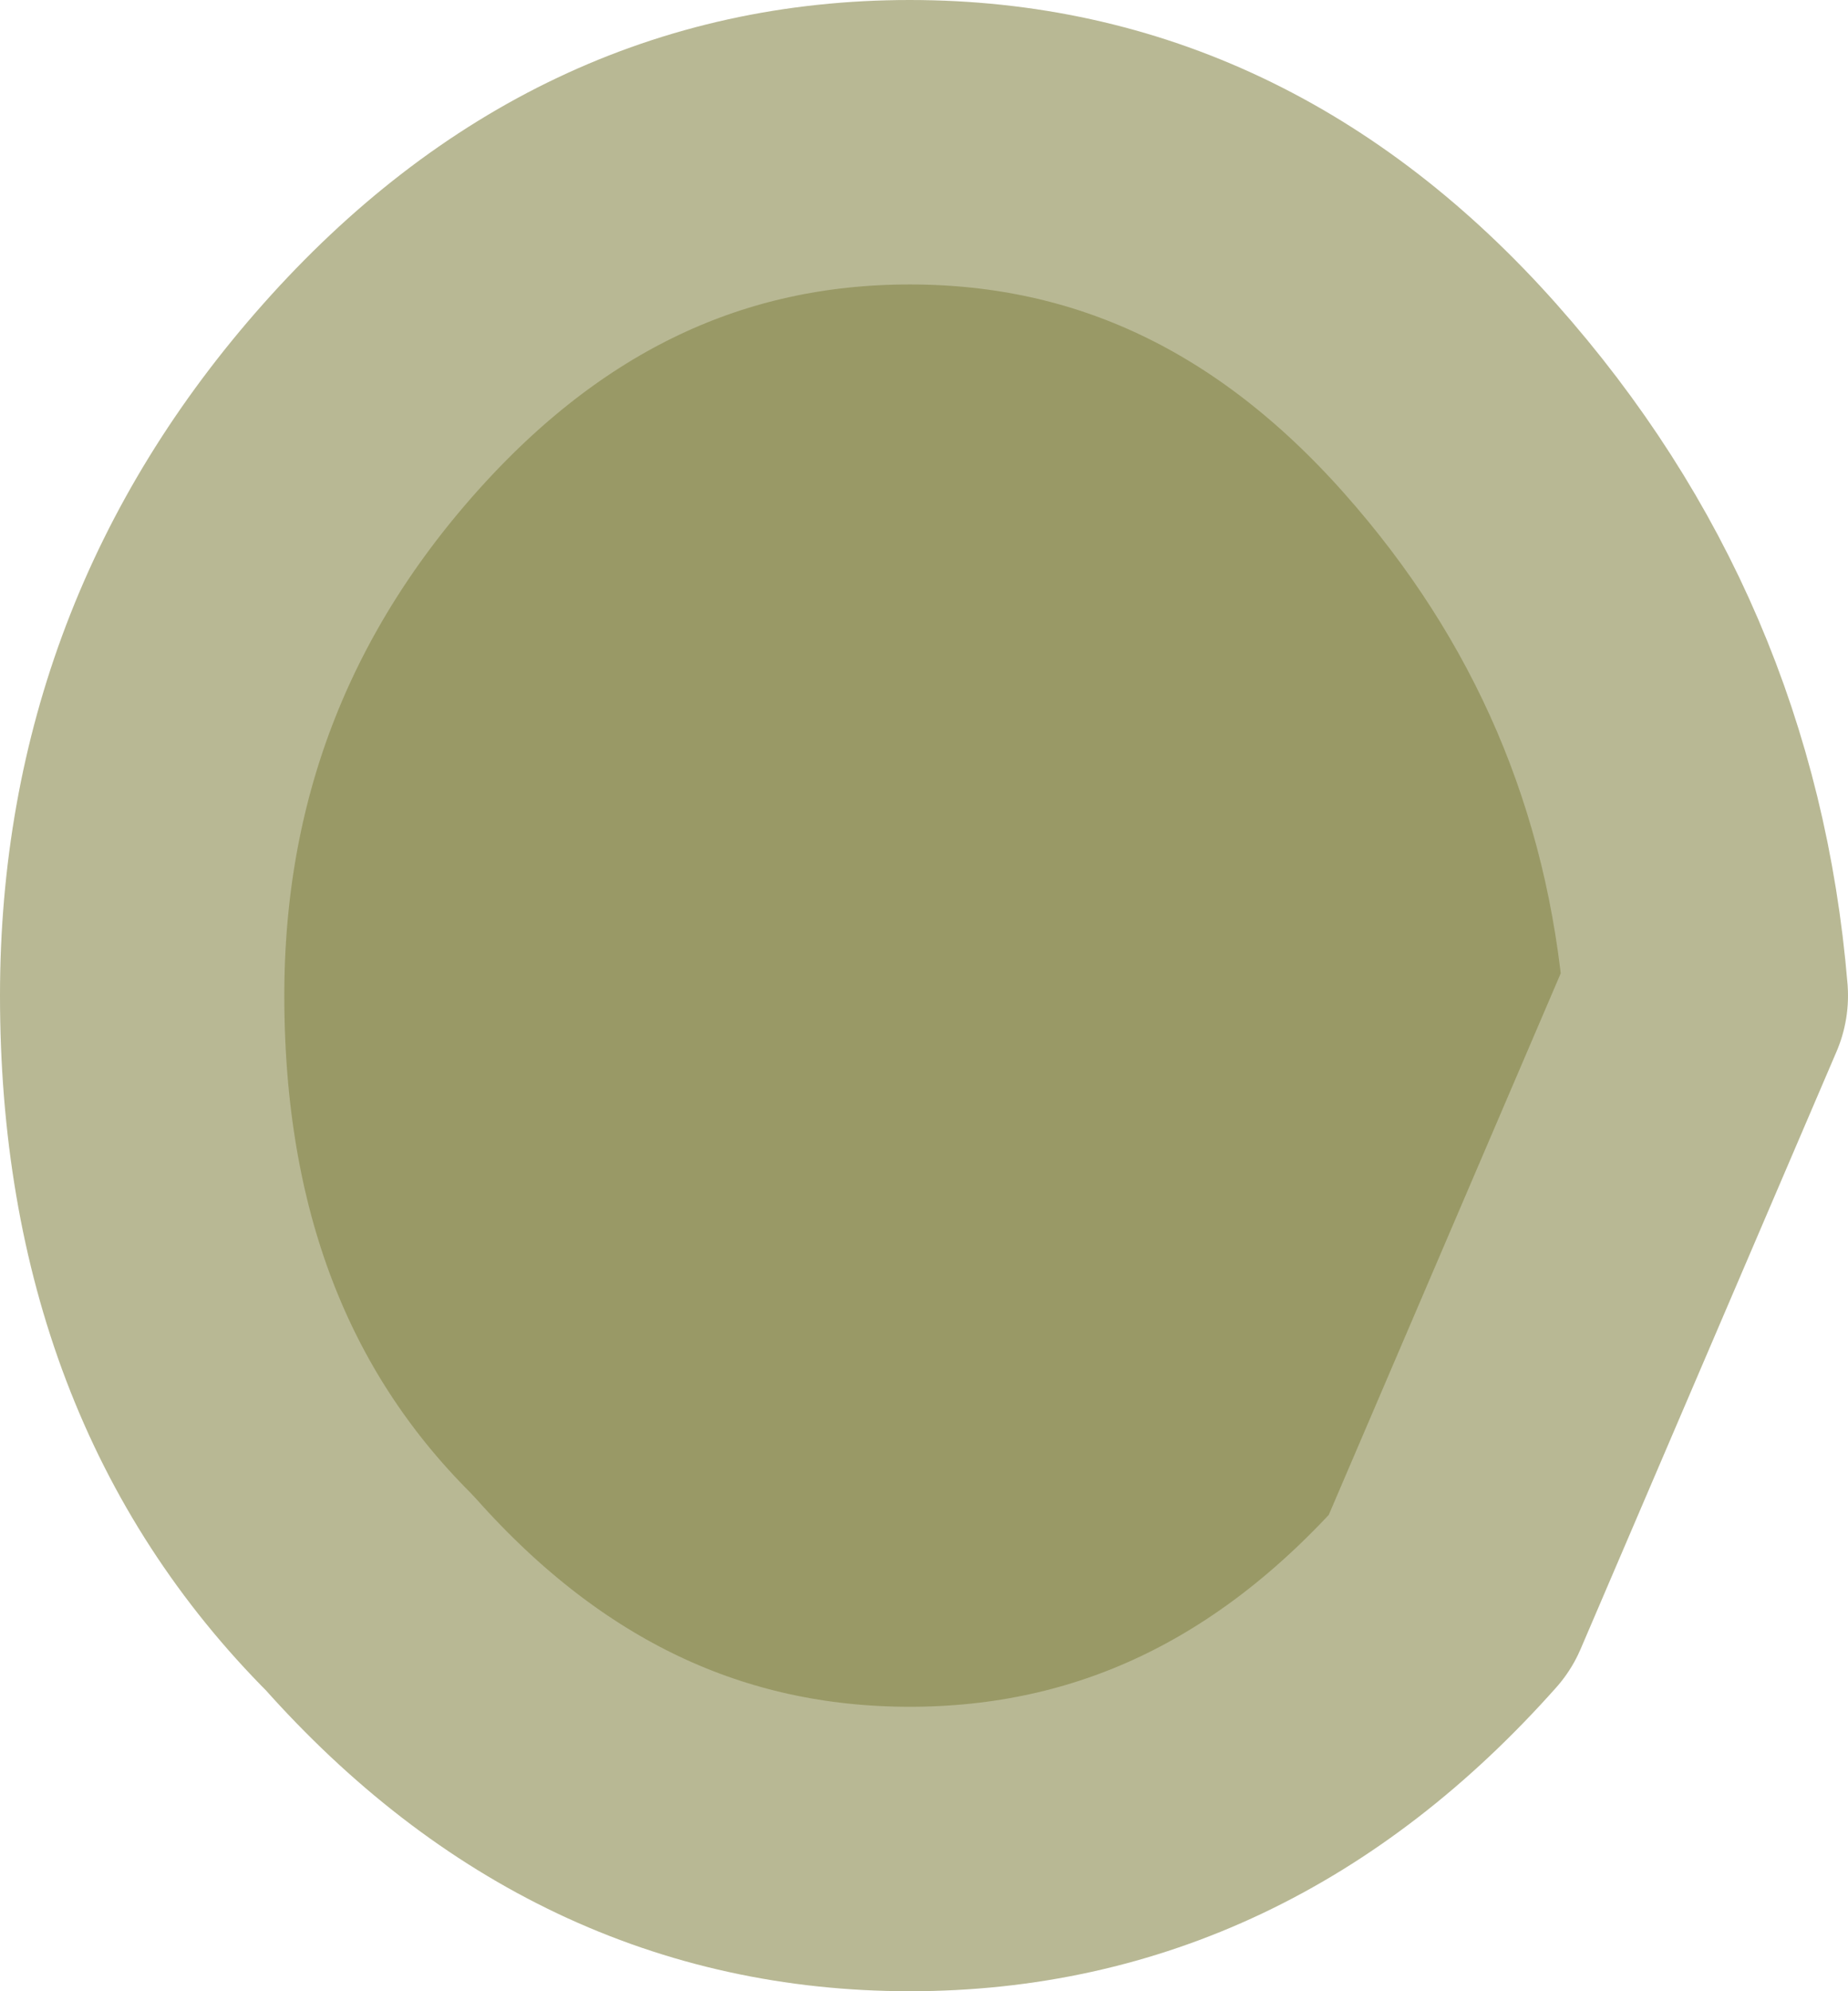
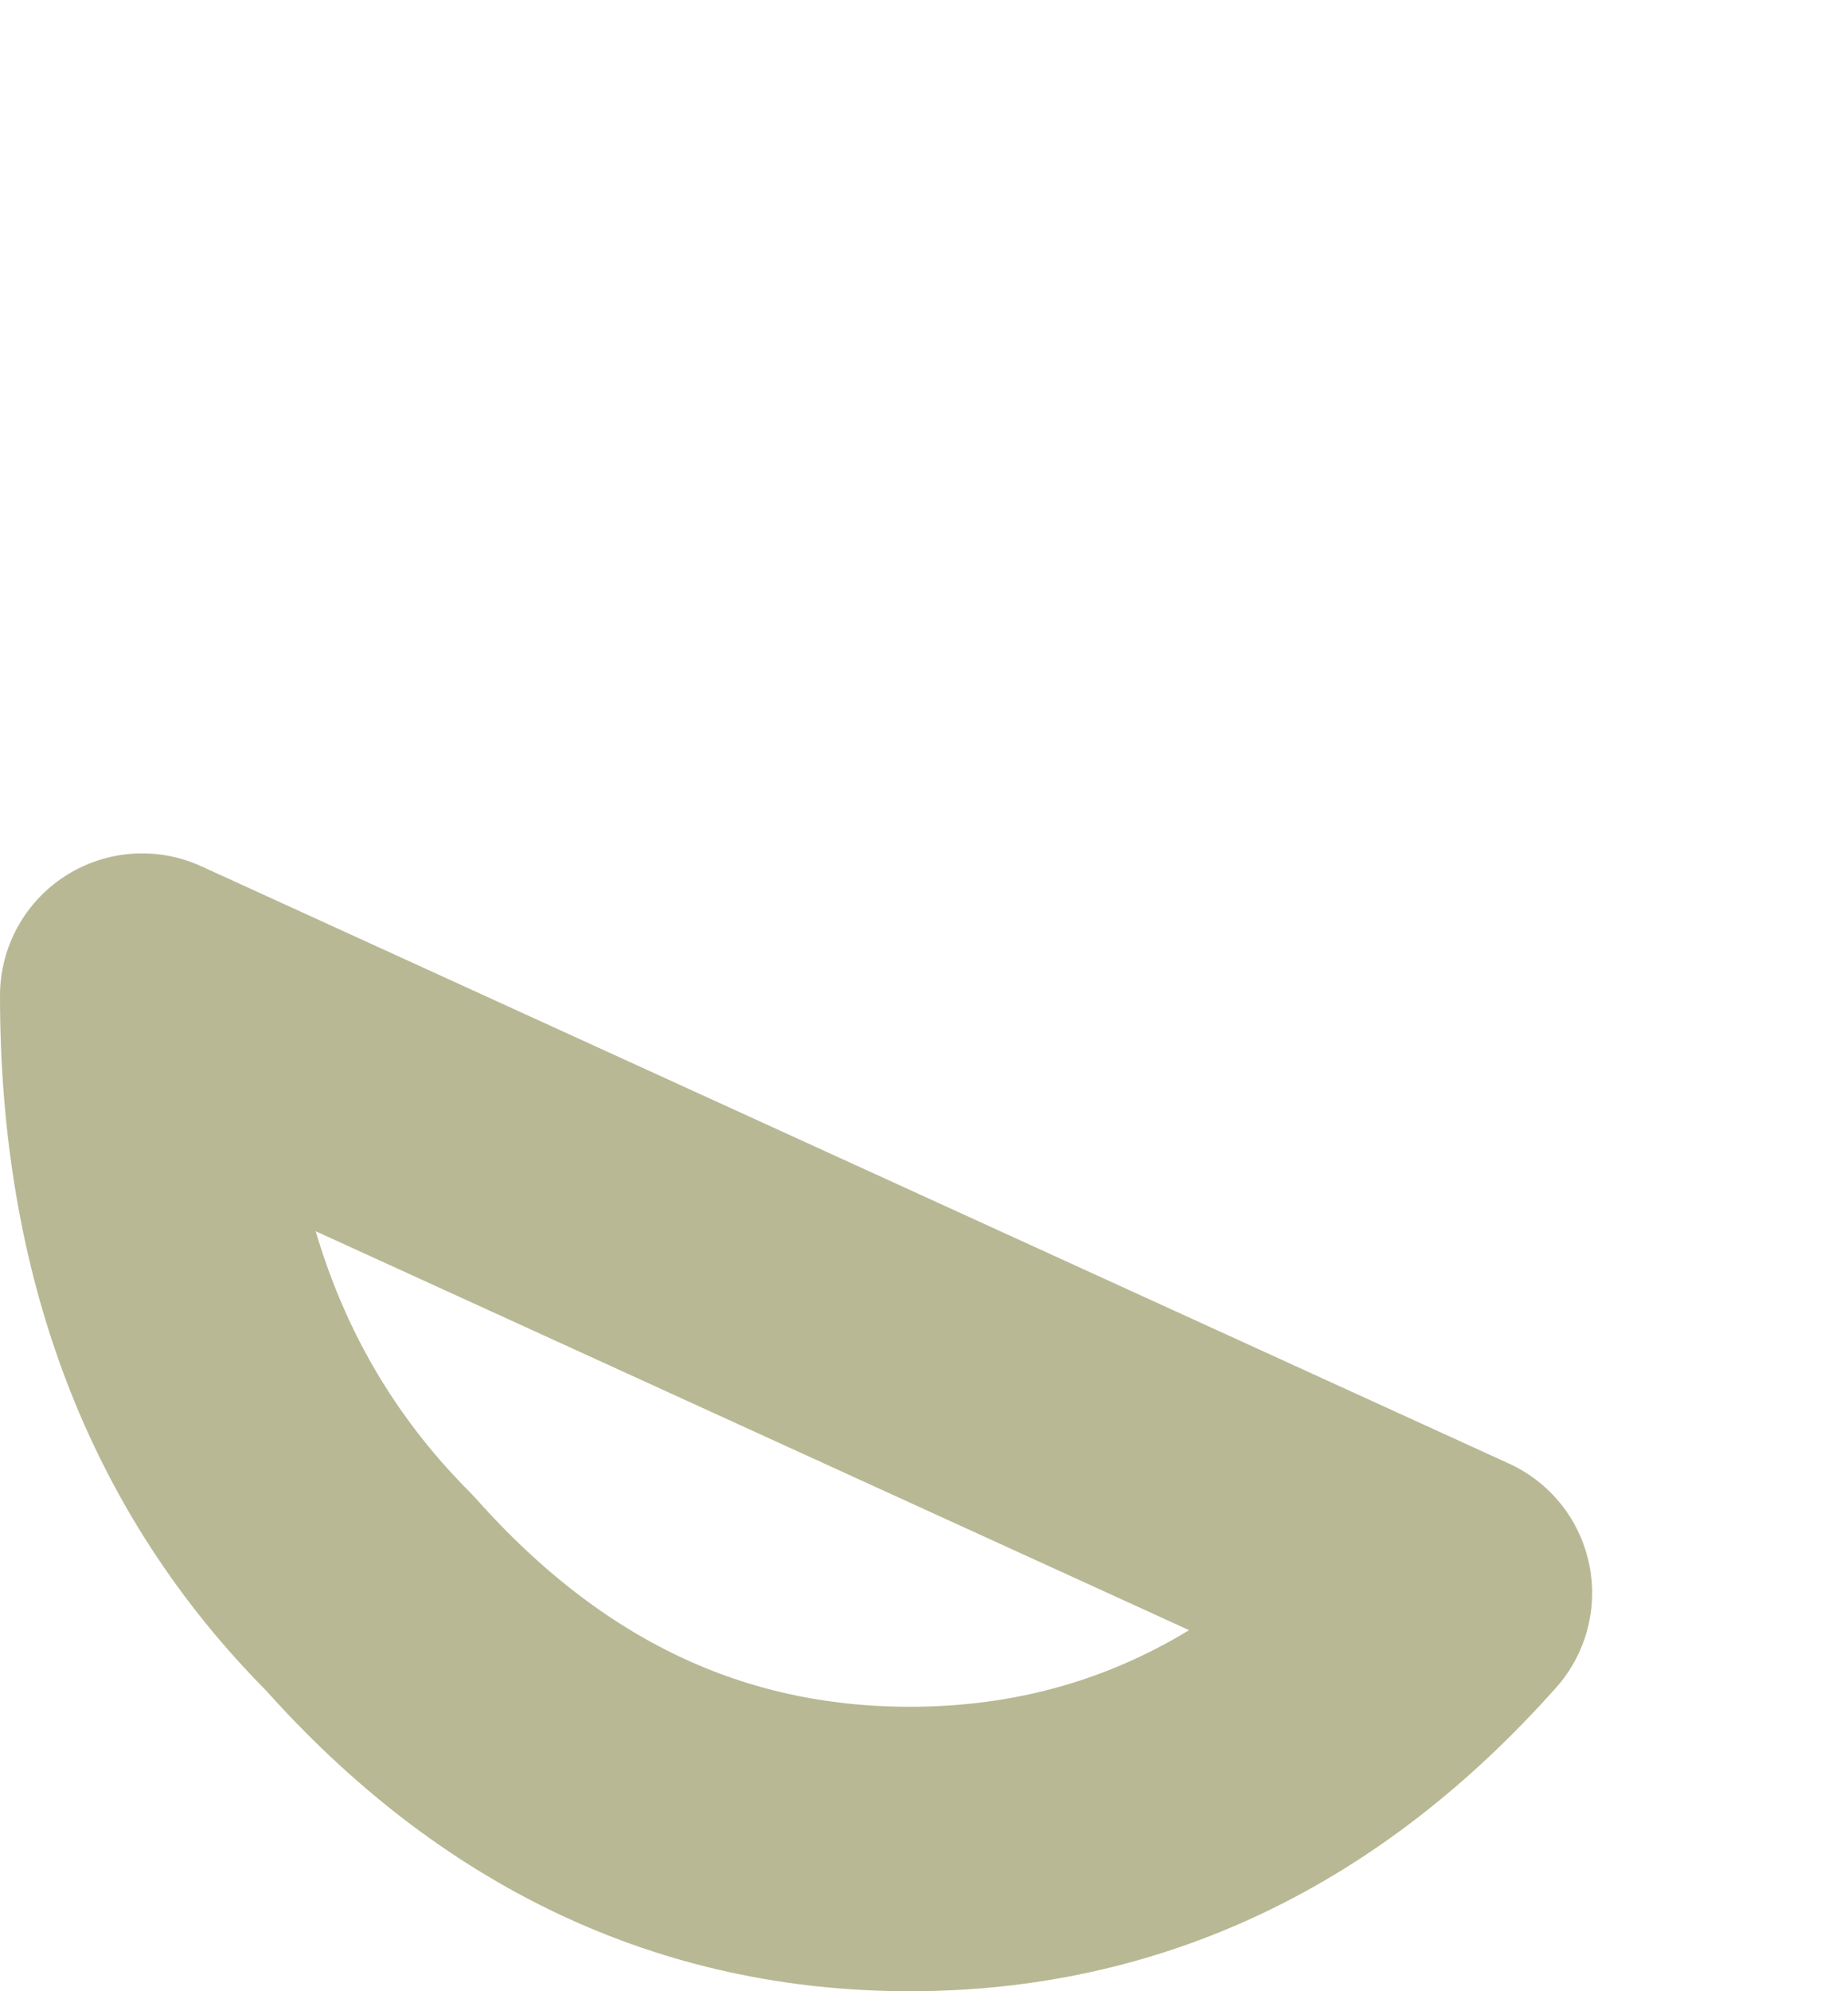
<svg xmlns="http://www.w3.org/2000/svg" height="3.5px" width="3.25px">
  <g transform="matrix(1.0, 0.0, 0.0, 1.0, -493.15, -259.85)">
-     <path d="M493.4 261.6 Q493.4 261.0 493.8 260.55 494.2 260.1 494.75 260.1 495.3 260.1 495.7 260.55 496.1 261.0 496.15 261.6 L495.7 262.65 Q495.3 263.1 494.75 263.1 494.2 263.1 493.8 262.65 493.4 262.25 493.4 261.6" fill="#999966" fill-rule="evenodd" stroke="none" />
-     <path d="M493.4 261.6 Q493.4 261.0 493.8 260.55 494.2 260.1 494.75 260.1 495.3 260.1 495.7 260.55 496.1 261.0 496.15 261.6 L495.7 262.65 Q495.3 263.1 494.75 263.1 494.2 263.1 493.8 262.65 493.4 262.25 493.4 261.6 Z" fill="none" stroke="#b8b894" stroke-linecap="round" stroke-linejoin="round" stroke-width="0.5" />
+     <path d="M493.4 261.6 L495.7 262.65 Q495.3 263.1 494.75 263.1 494.2 263.1 493.8 262.65 493.4 262.25 493.4 261.6 Z" fill="none" stroke="#b8b894" stroke-linecap="round" stroke-linejoin="round" stroke-width="0.5" />
  </g>
</svg>